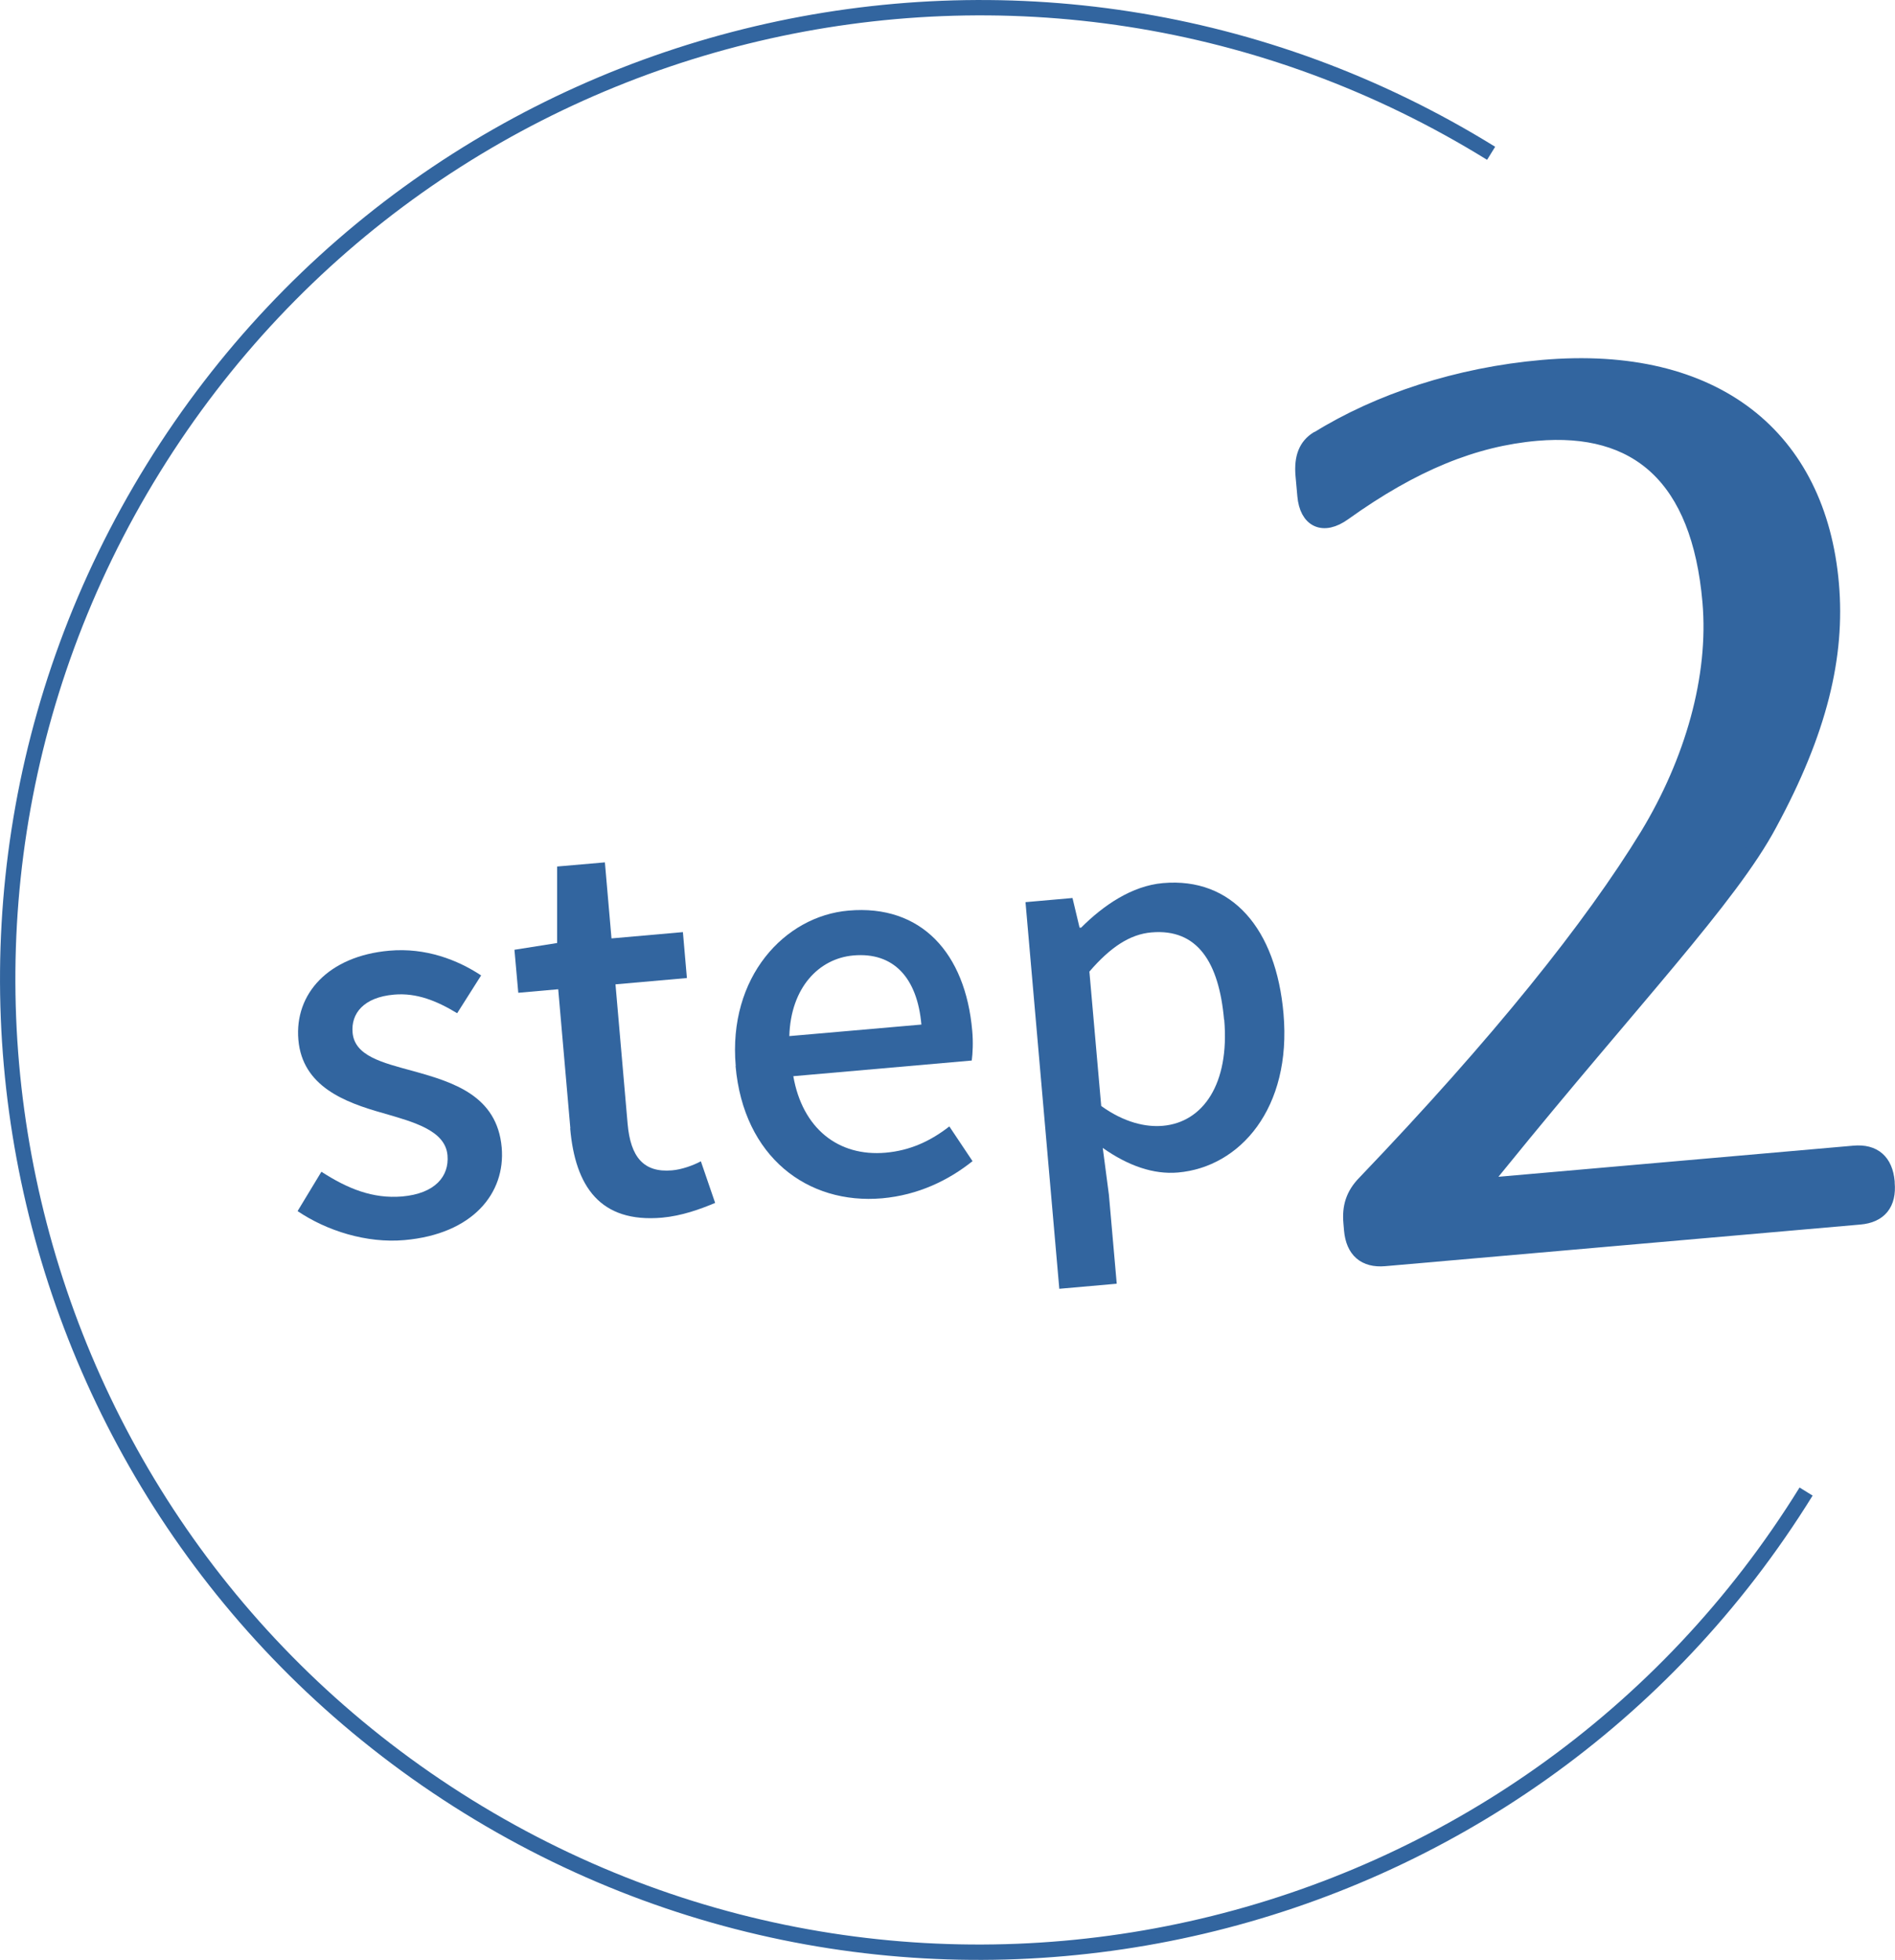
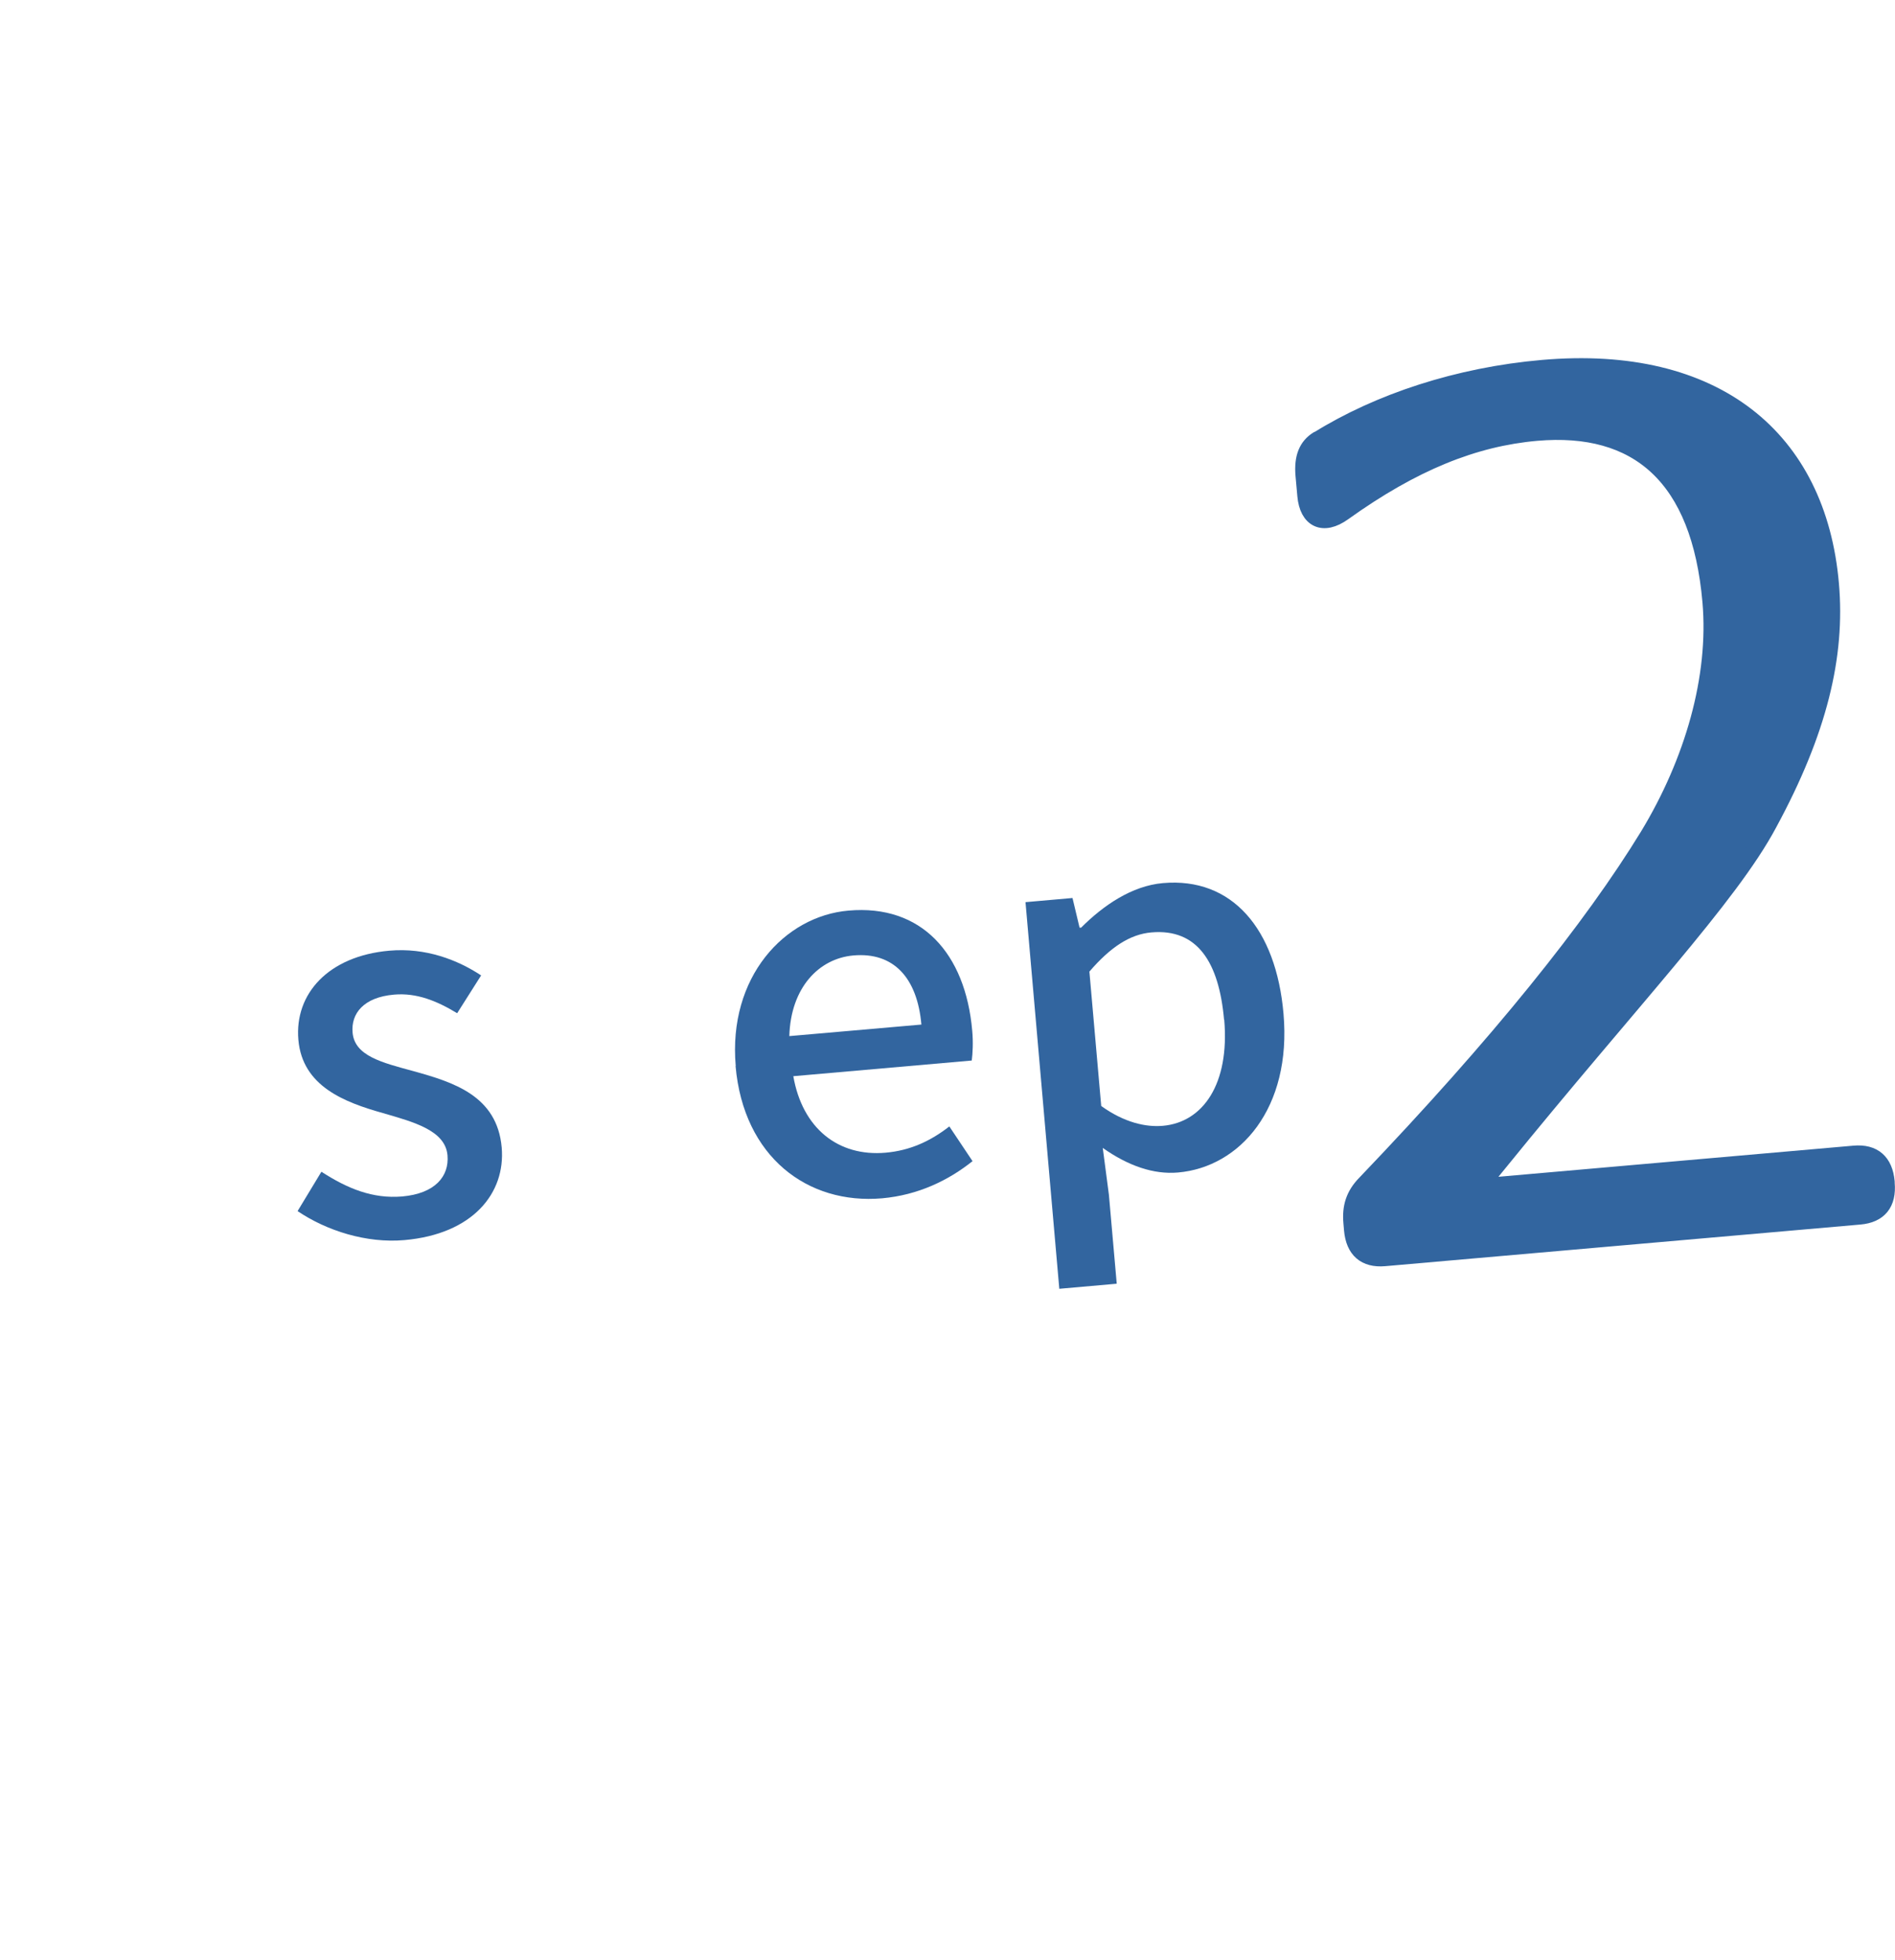
<svg xmlns="http://www.w3.org/2000/svg" id="_イヤー_2" viewBox="0 0 123.4 127.59">
  <defs>
    <style>.cls-1{stroke-linecap:round;stroke-linejoin:round;}.cls-1,.cls-2{fill:#32659f;}.cls-1,.cls-3{stroke:#32659f;}.cls-3{fill:none;stroke-miterlimit:10;}</style>
  </defs>
  <g id="_イヤー_1-2">
    <g>
      <g>
        <g>
          <path class="cls-2" d="M19.38,78.84l1.55-2.56c1.7,1.1,3.34,1.77,5.26,1.61,2.15-.19,3.07-1.32,2.95-2.68-.14-1.63-2.22-2.17-4.21-2.75-2.49-.7-5.24-1.74-5.5-4.77-.26-2.99,1.95-5.45,5.92-5.8,2.38-.21,4.45,.6,5.98,1.61l-1.56,2.46c-1.32-.8-2.64-1.34-4.11-1.21-1.98,.17-2.81,1.23-2.7,2.47,.13,1.53,1.94,1.96,3.96,2.51,2.59,.72,5.45,1.59,5.75,4.97,.26,2.99-1.9,5.64-6.33,6.03-2.47,.22-5.07-.61-6.95-1.88Z" />
-           <path class="cls-2" d="M37.14,73.45l-.79-9.05-2.6,.23-.25-2.8,2.78-.44v-4.98l3.11-.27,.43,4.95,4.65-.41,.26,2.99-4.65,.41,.79,9.08c.19,2.15,1.03,3.19,2.89,3.03,.62-.05,1.38-.32,1.88-.59l.93,2.71c-.98,.41-2.16,.84-3.46,.96-4.03,.35-5.65-2.03-5.98-5.81Z" />
          <path class="cls-2" d="M47.91,69.4c-.51-5.79,3.18-9.76,7.34-10.12,4.75-.42,7.62,2.78,8.06,7.82,.07,.75,.03,1.47-.03,1.94l-11.62,1.02c.59,3.39,2.92,5.25,6.01,4.98,1.59-.14,2.92-.75,4.15-1.71l1.51,2.26c-1.56,1.25-3.54,2.21-5.89,2.42-4.85,.42-9.02-2.69-9.54-8.61Zm12.09-2.7c-.27-3.06-1.82-4.73-4.43-4.5-2.25,.2-4.08,2.1-4.17,5.25l8.59-.75Z" />
          <path class="cls-2" d="M66.78,58.73l3.06-.27,.46,1.93h.1c1.45-1.45,3.3-2.72,5.32-2.9,4.52-.4,7.38,2.99,7.86,8.5,.54,6.15-2.83,9.99-6.87,10.34-1.6,.14-3.25-.44-4.9-1.6l.4,3.05,.51,5.79-3.74,.33-2.2-25.16Zm12.93,7.66c-.33-3.74-1.73-5.95-4.73-5.69-1.4,.12-2.67,.96-4.04,2.55l.77,8.75c1.5,1.08,2.91,1.39,4.02,1.29,2.6-.23,4.35-2.71,3.99-6.91Z" />
        </g>
        <path class="cls-1" d="M85.8,28.59c3.97-2.47,9.14-4.18,14.65-4.66,11.25-.98,17.97,4.56,18.8,14.09,.41,4.68-.76,9.58-4.03,15.61-2.55,4.79-9.03,11.57-17.54,22.06l-1.24,1.52,24.3-2.13c1.28-.11,2.02,.53,2.14,1.86v.08c.12,1.33-.49,2.09-1.78,2.2l-30.94,2.71c-1.28,.11-2.02-.53-2.14-1.86l-.04-.47c-.09-1.01,.14-1.82,.91-2.6,8.71-9.1,14.74-16.63,18.4-22.61,2.92-4.82,4.5-10.3,4.07-15.22-.71-8.12-4.74-11.54-11.3-10.97-4.08,.36-8.04,1.96-12.55,5.19-1.36,.98-2.39,.45-2.53-1.12l-.12-1.33c-.1-1.17,.21-1.91,.93-2.36Z" />
      </g>
-       <path class="cls-3" d="M117.61,97.1c-18.39,29.72-57.4,38.9-87.12,20.51C.77,99.21-8.41,60.21,9.98,30.49S67.38-8.41,97.1,9.98" />
    </g>
  </g>
</svg>